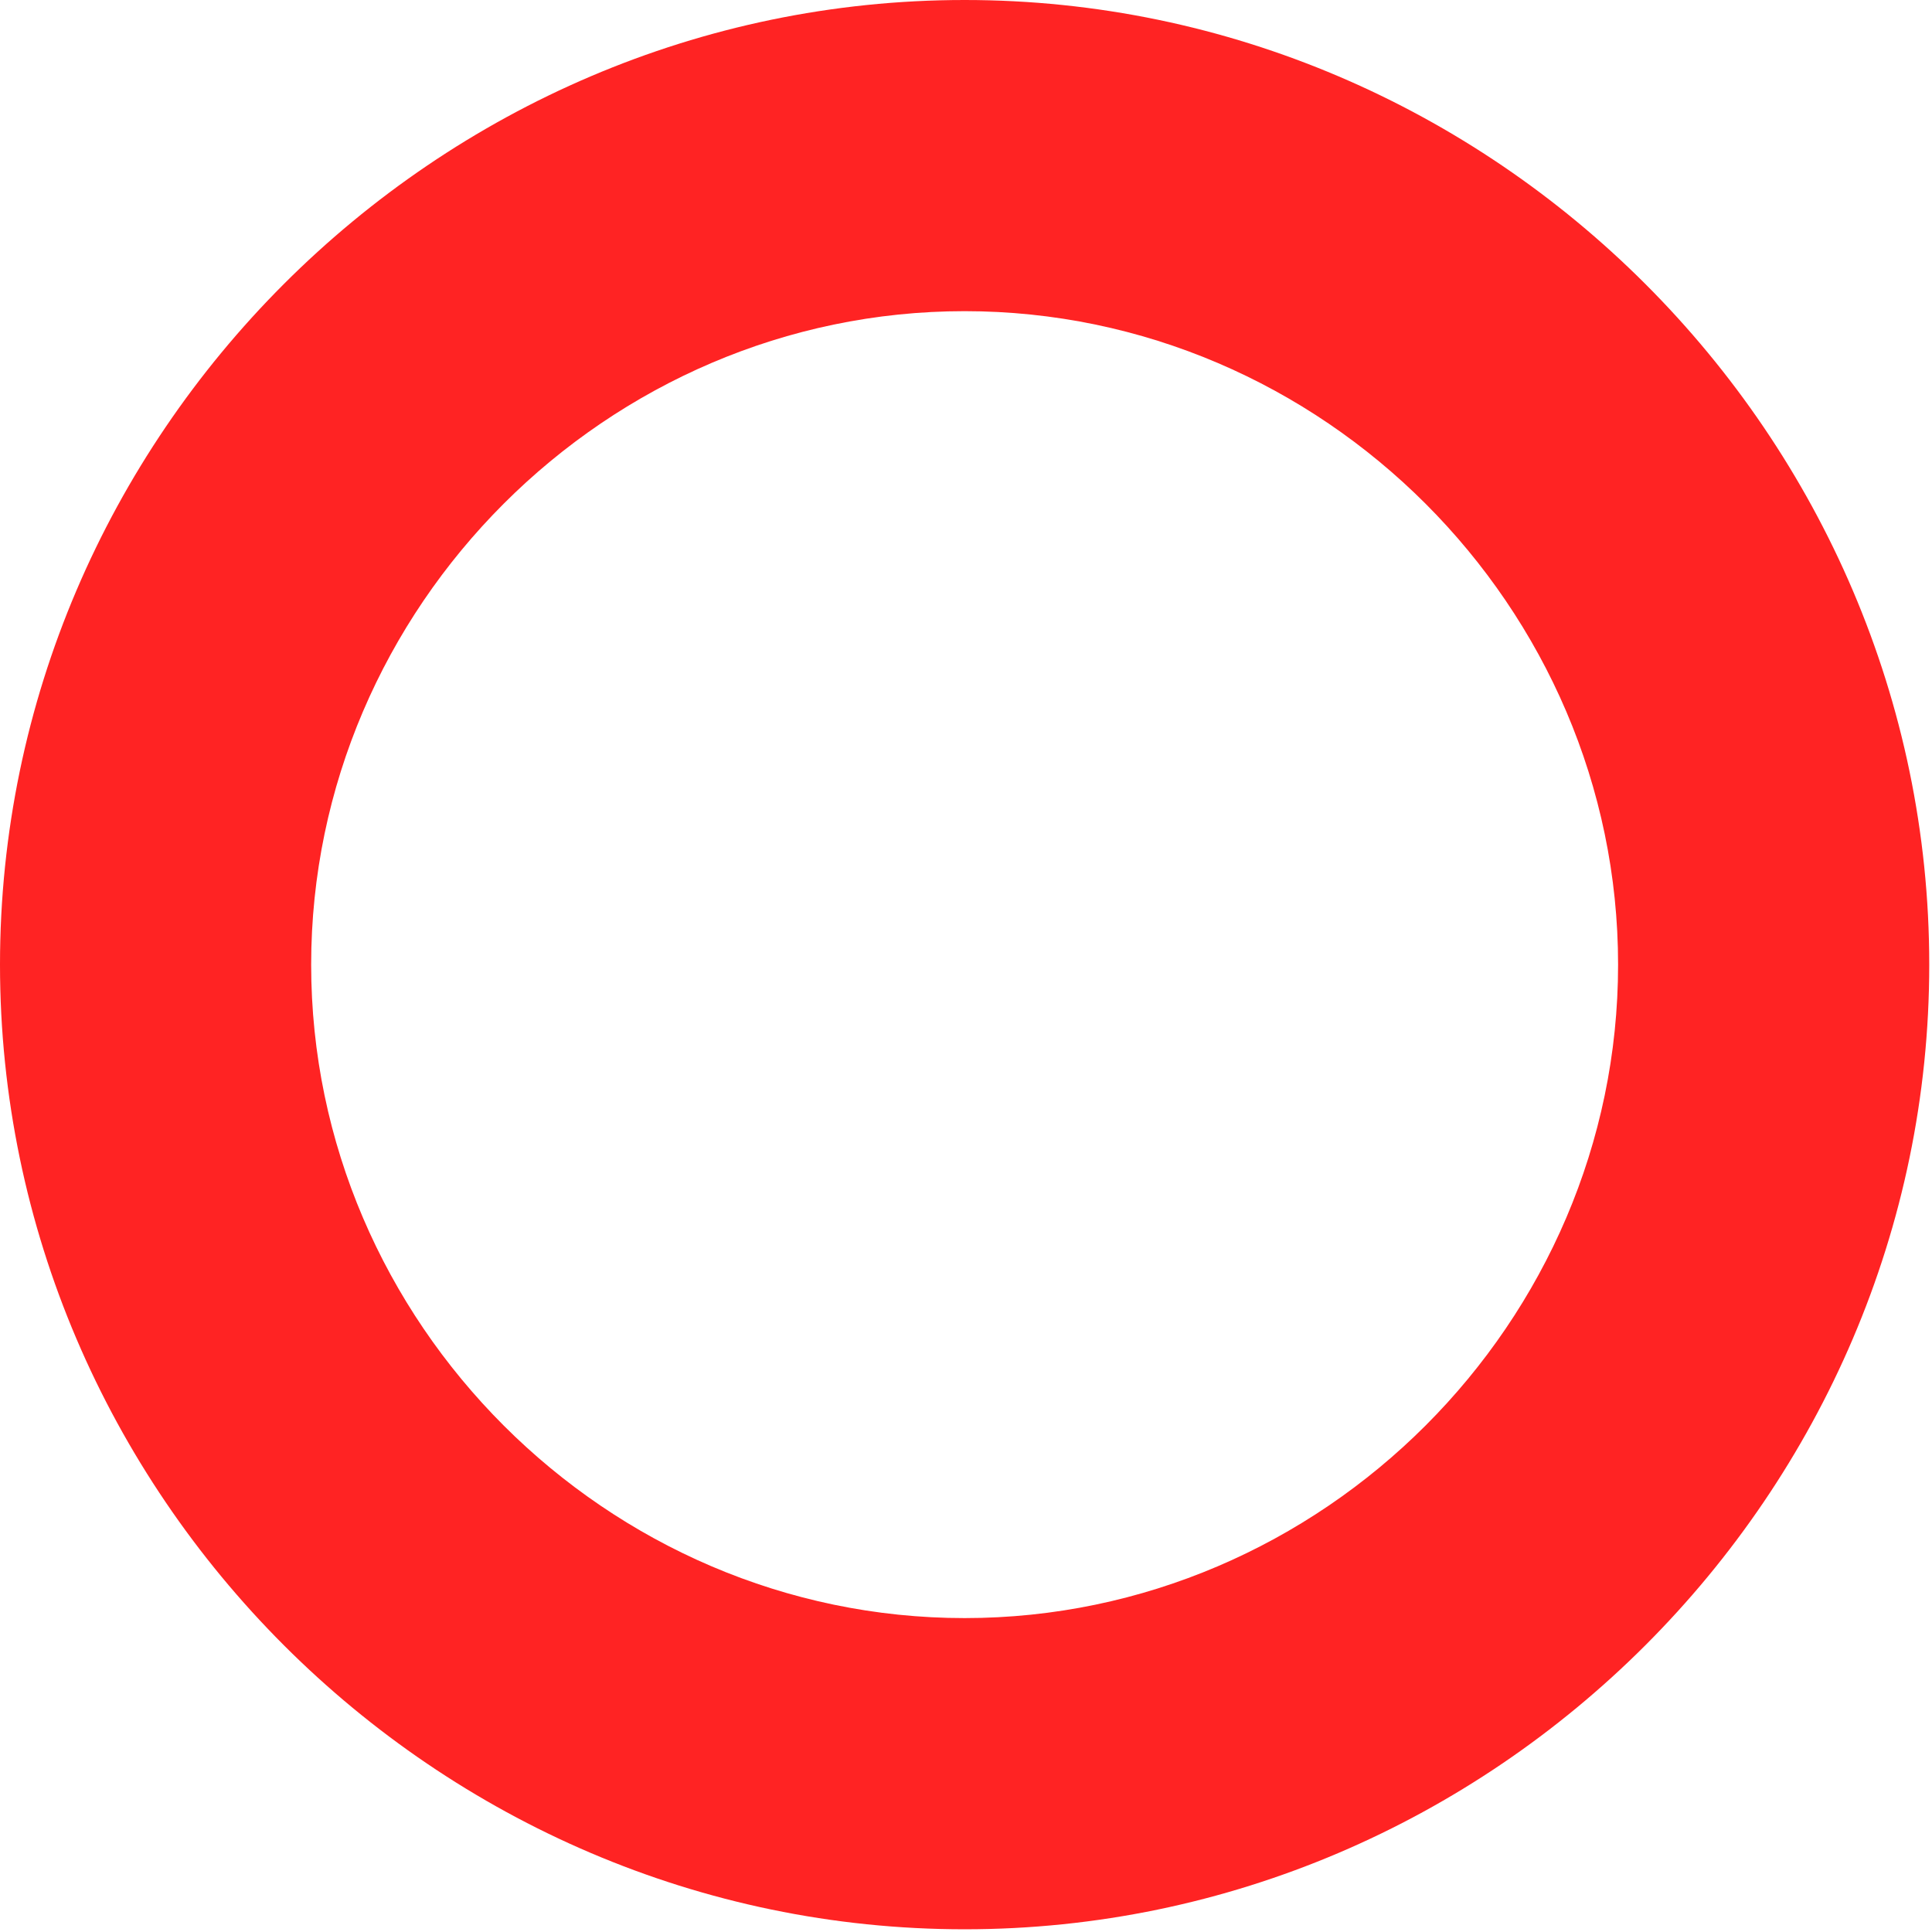
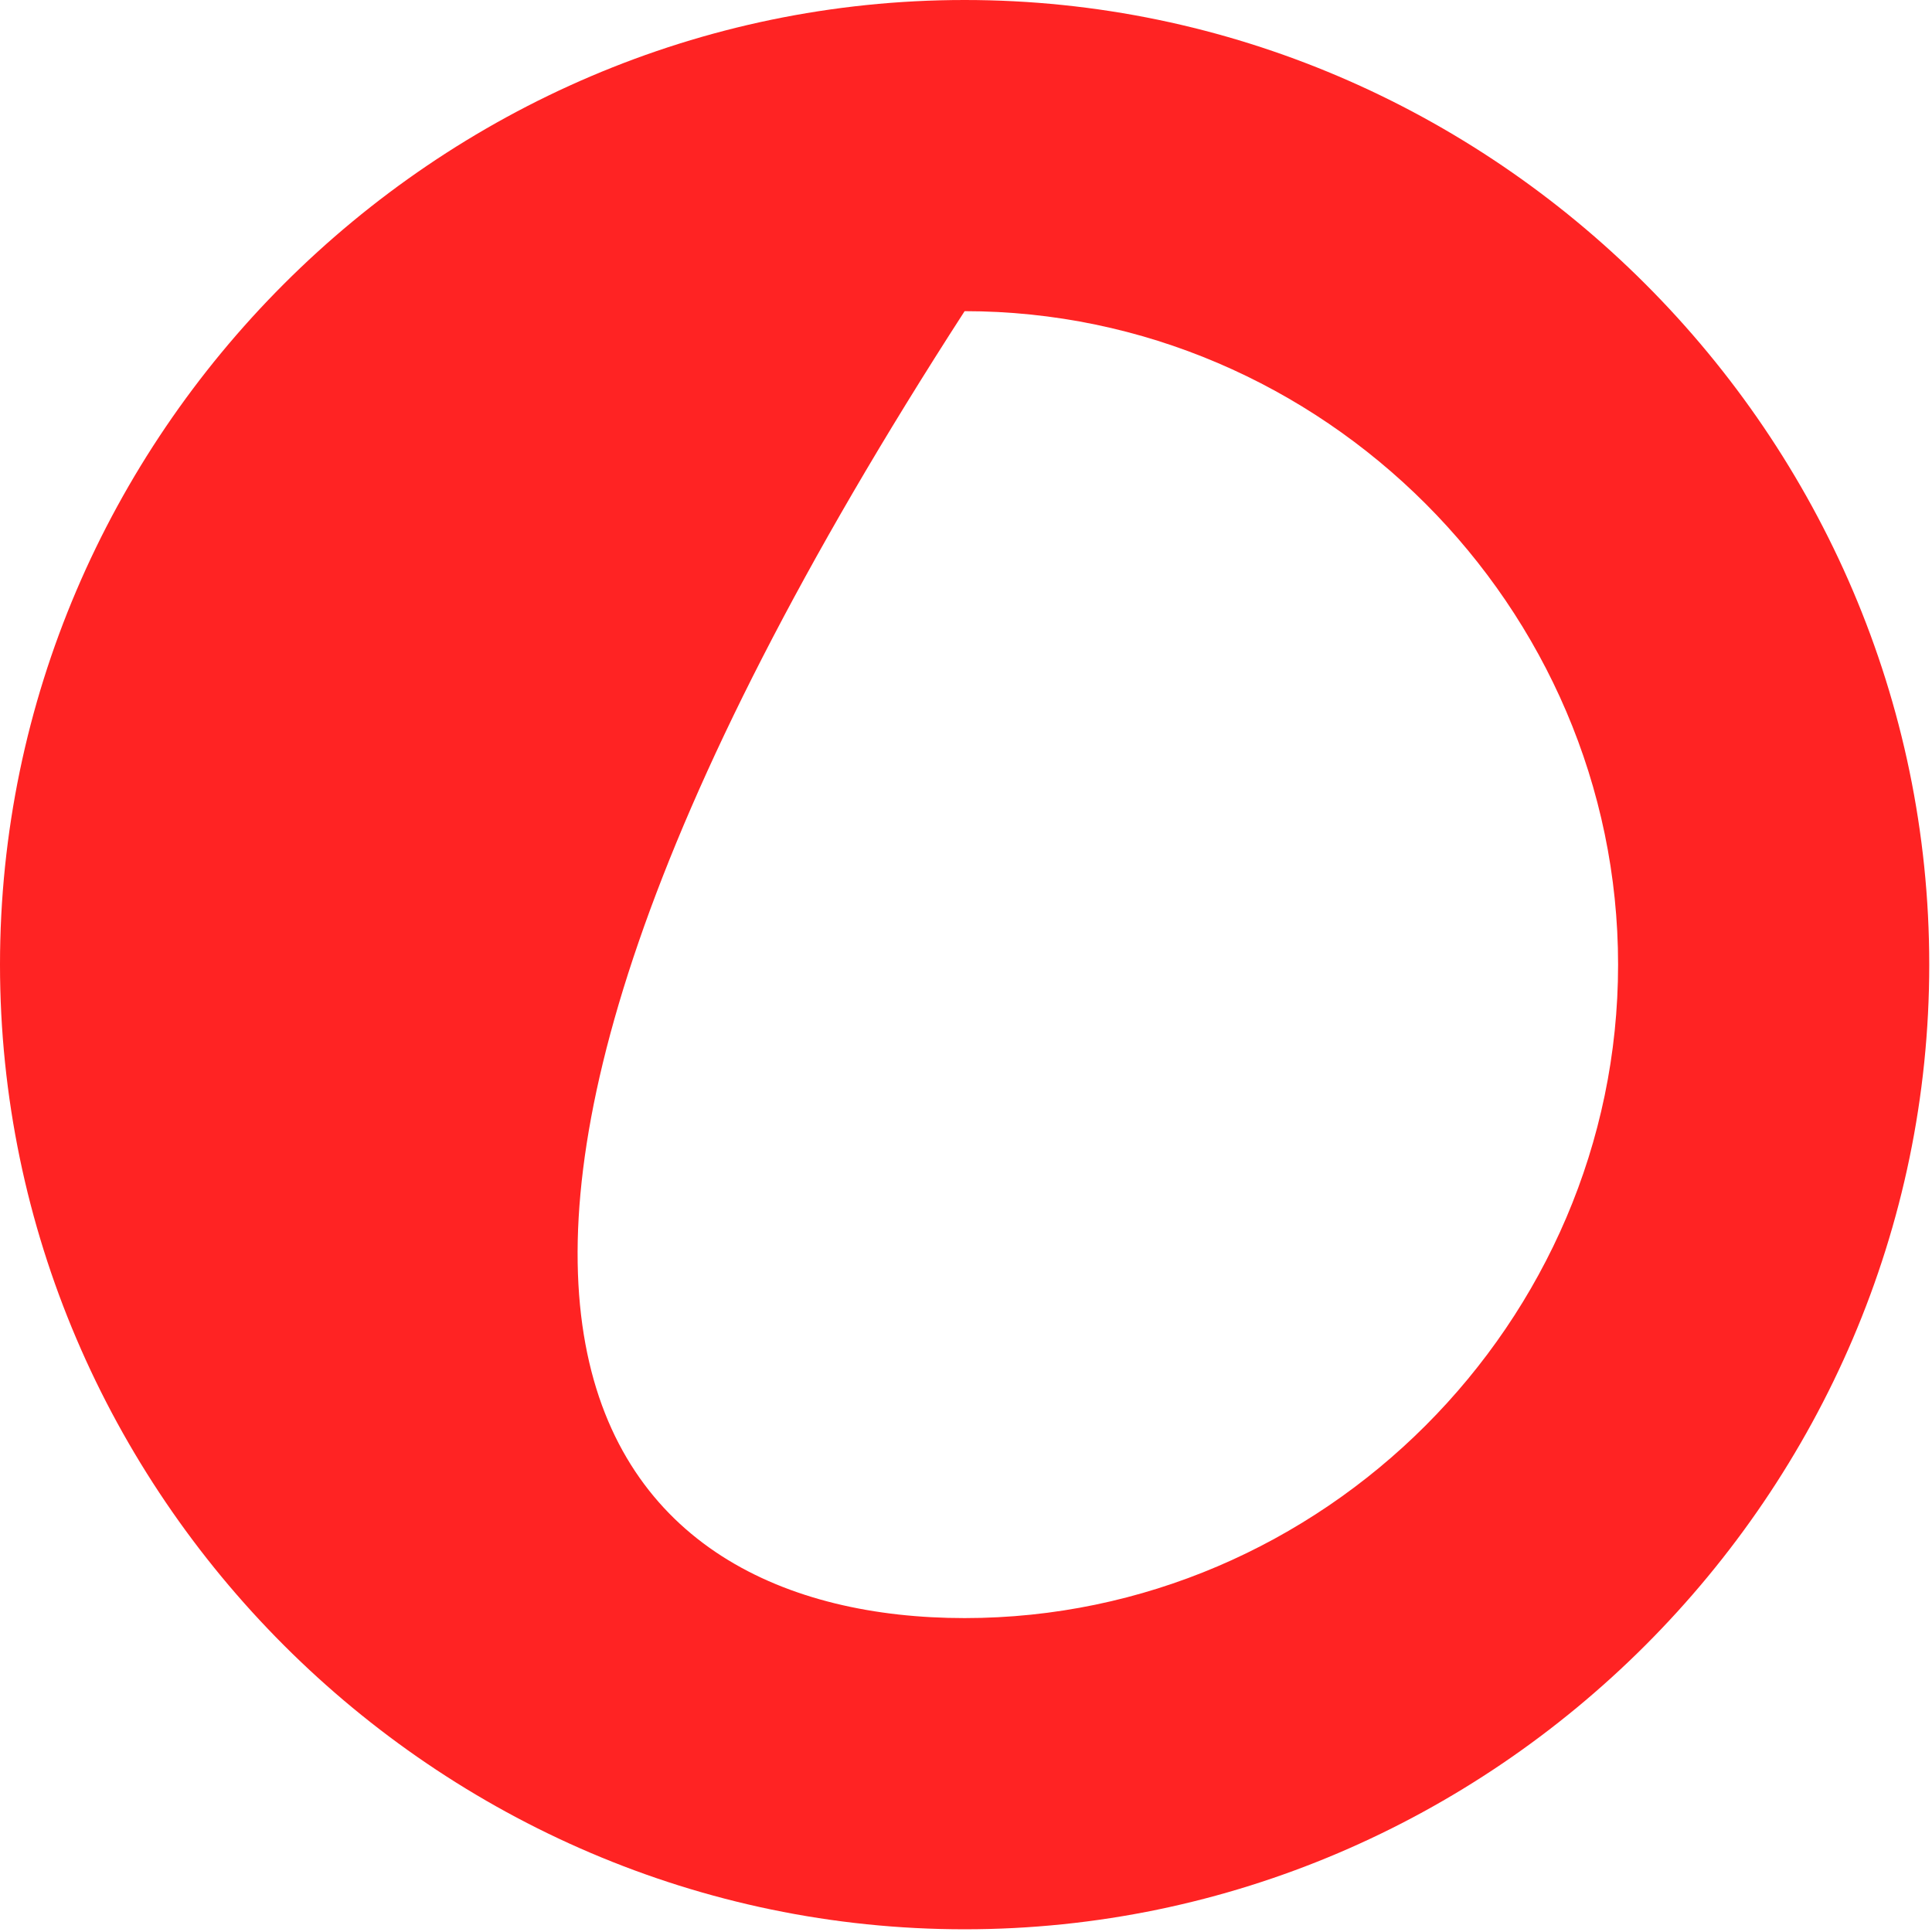
<svg xmlns="http://www.w3.org/2000/svg" width="52" height="52" viewBox="0 0 52 52" fill="none">
-   <path d="M25.963 51.927C11.725 51.927 0 40.201 0 25.963C0 11.725 11.725 0 25.963 0C40.201 0 51.926 11.725 51.926 25.963C51.926 40.201 40.201 51.927 25.963 51.927ZM25.963 8.375C16.332 8.375 8.375 16.332 8.375 25.963C8.375 35.595 16.332 43.551 25.963 43.551C35.595 43.551 43.551 35.595 43.551 25.963C43.551 16.332 35.595 8.375 25.963 8.375Z" fill="#FF2323" />
+   <path d="M25.963 51.927C11.725 51.927 0 40.201 0 25.963C0 11.725 11.725 0 25.963 0C40.201 0 51.926 11.725 51.926 25.963C51.926 40.201 40.201 51.927 25.963 51.927ZM25.963 8.375C8.375 35.595 16.332 43.551 25.963 43.551C35.595 43.551 43.551 35.595 43.551 25.963C43.551 16.332 35.595 8.375 25.963 8.375Z" fill="#FF2323" />
</svg>